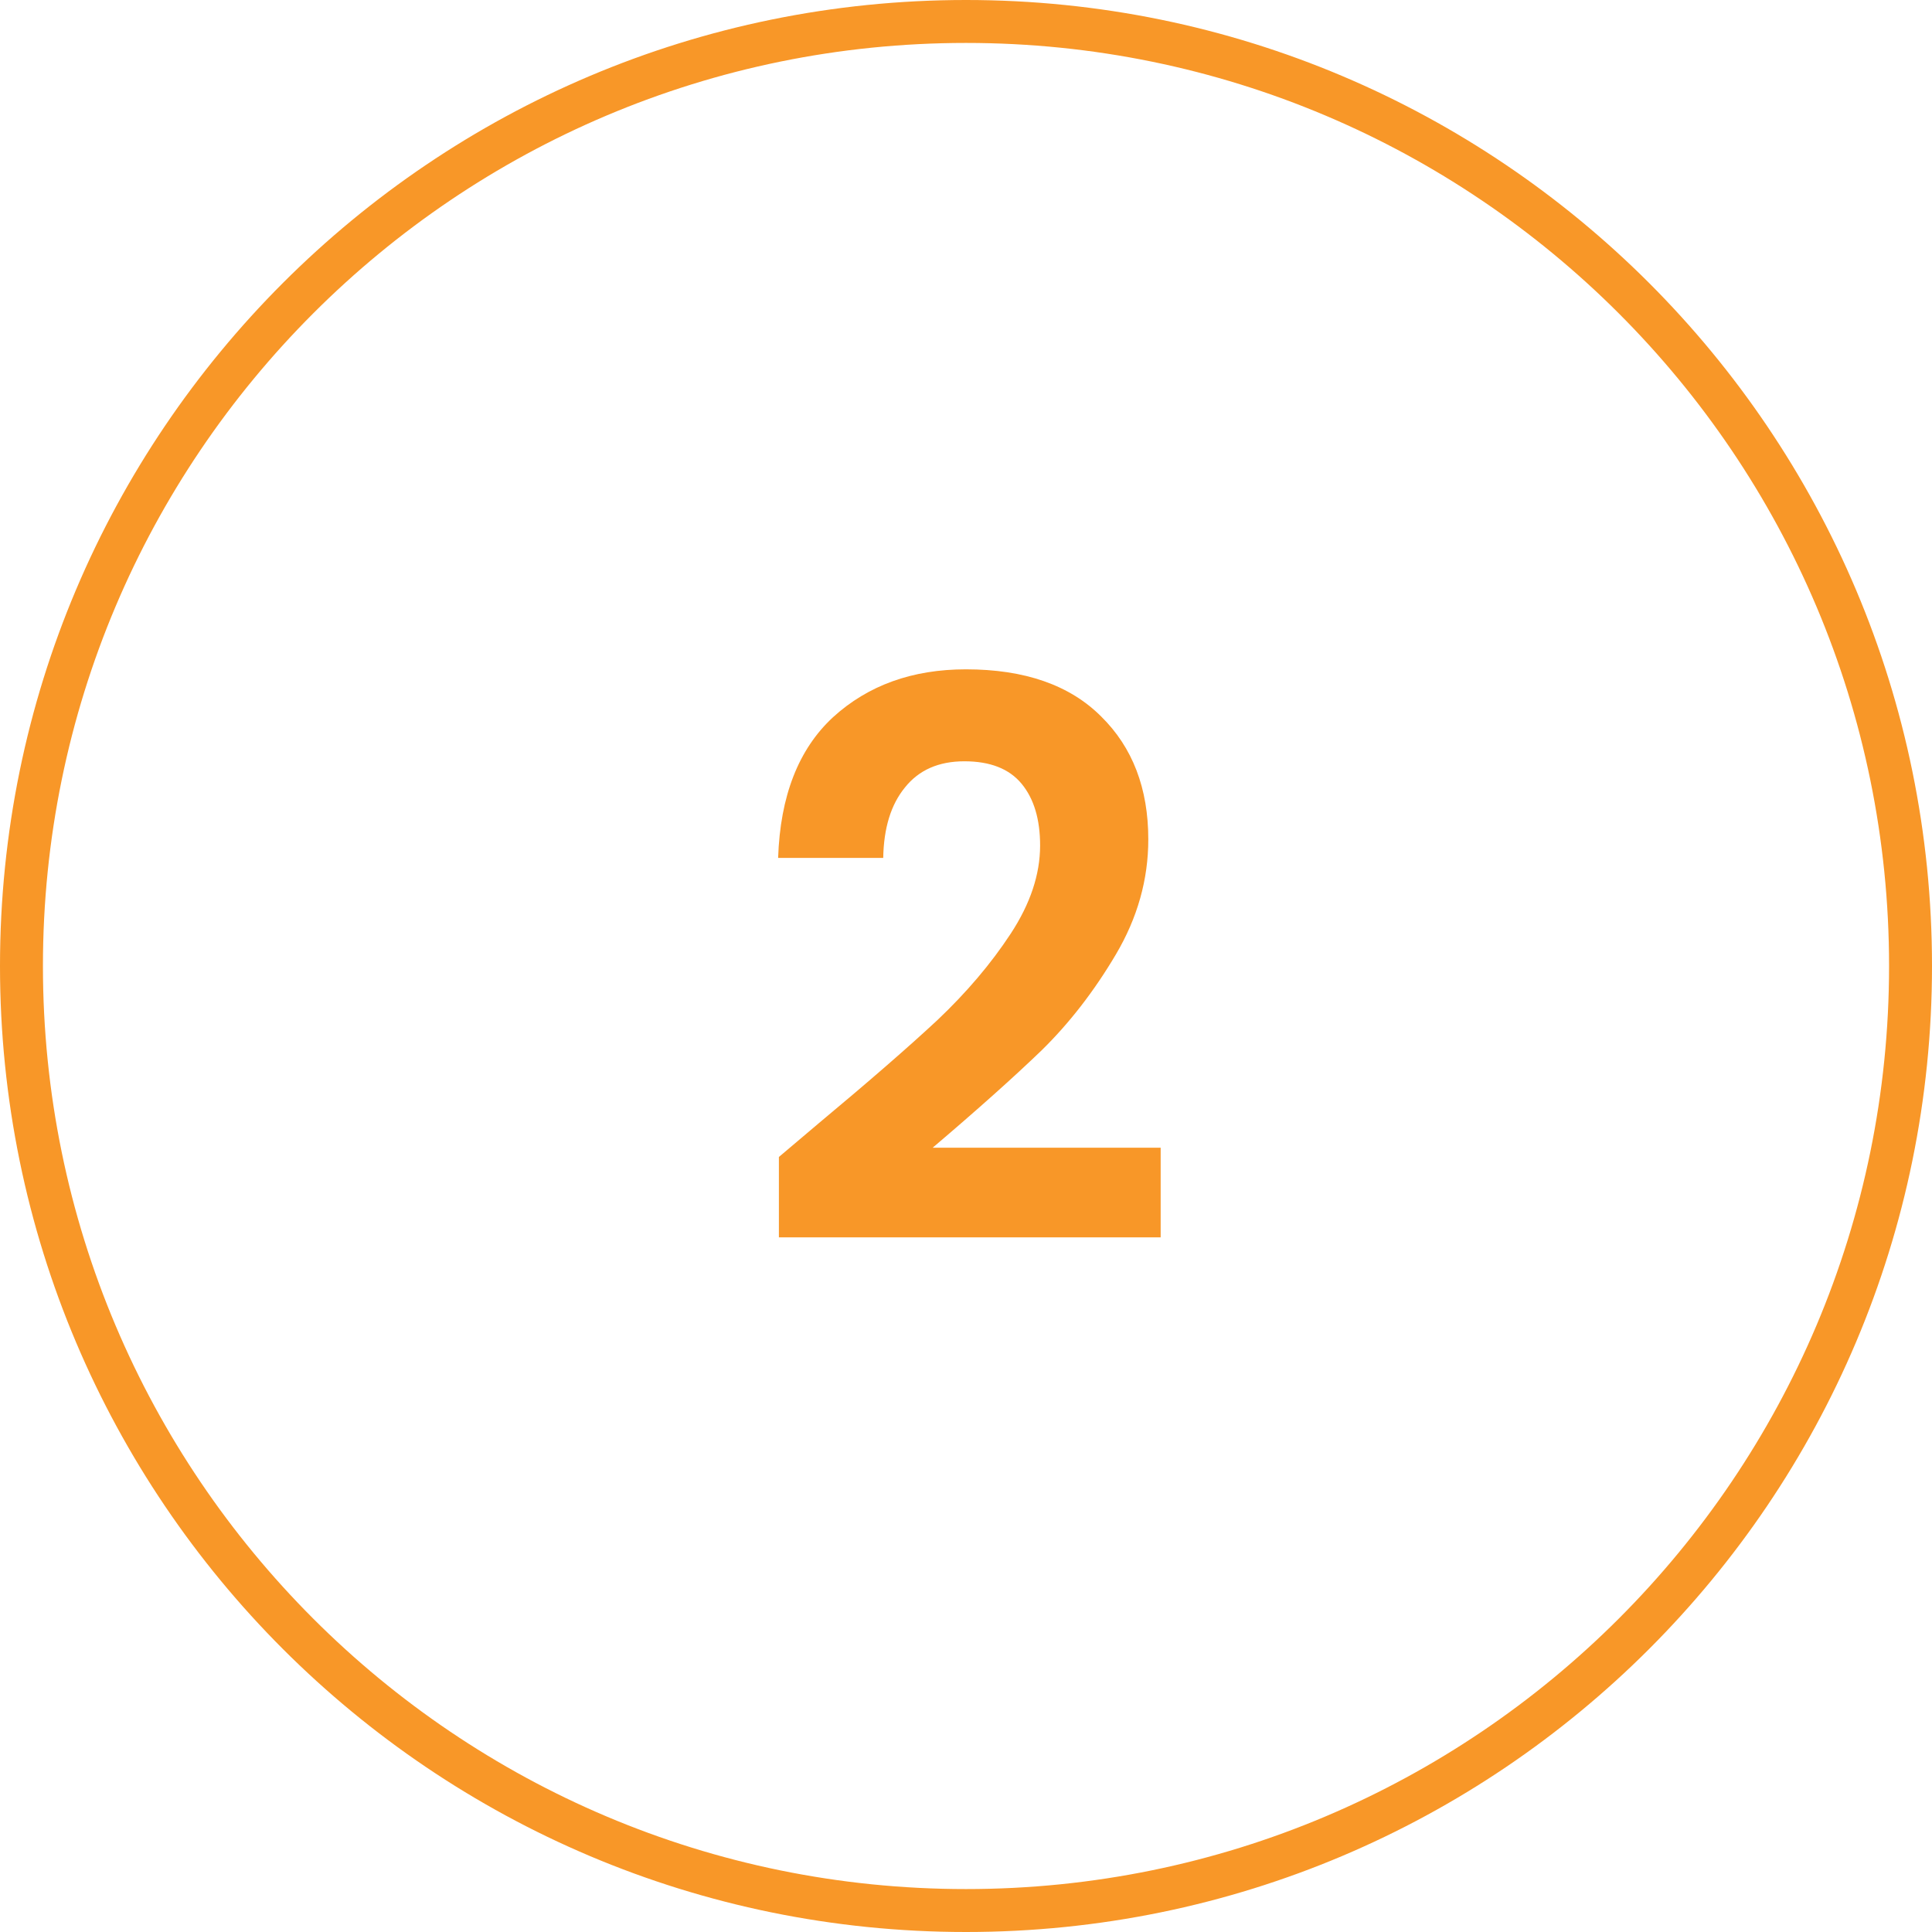
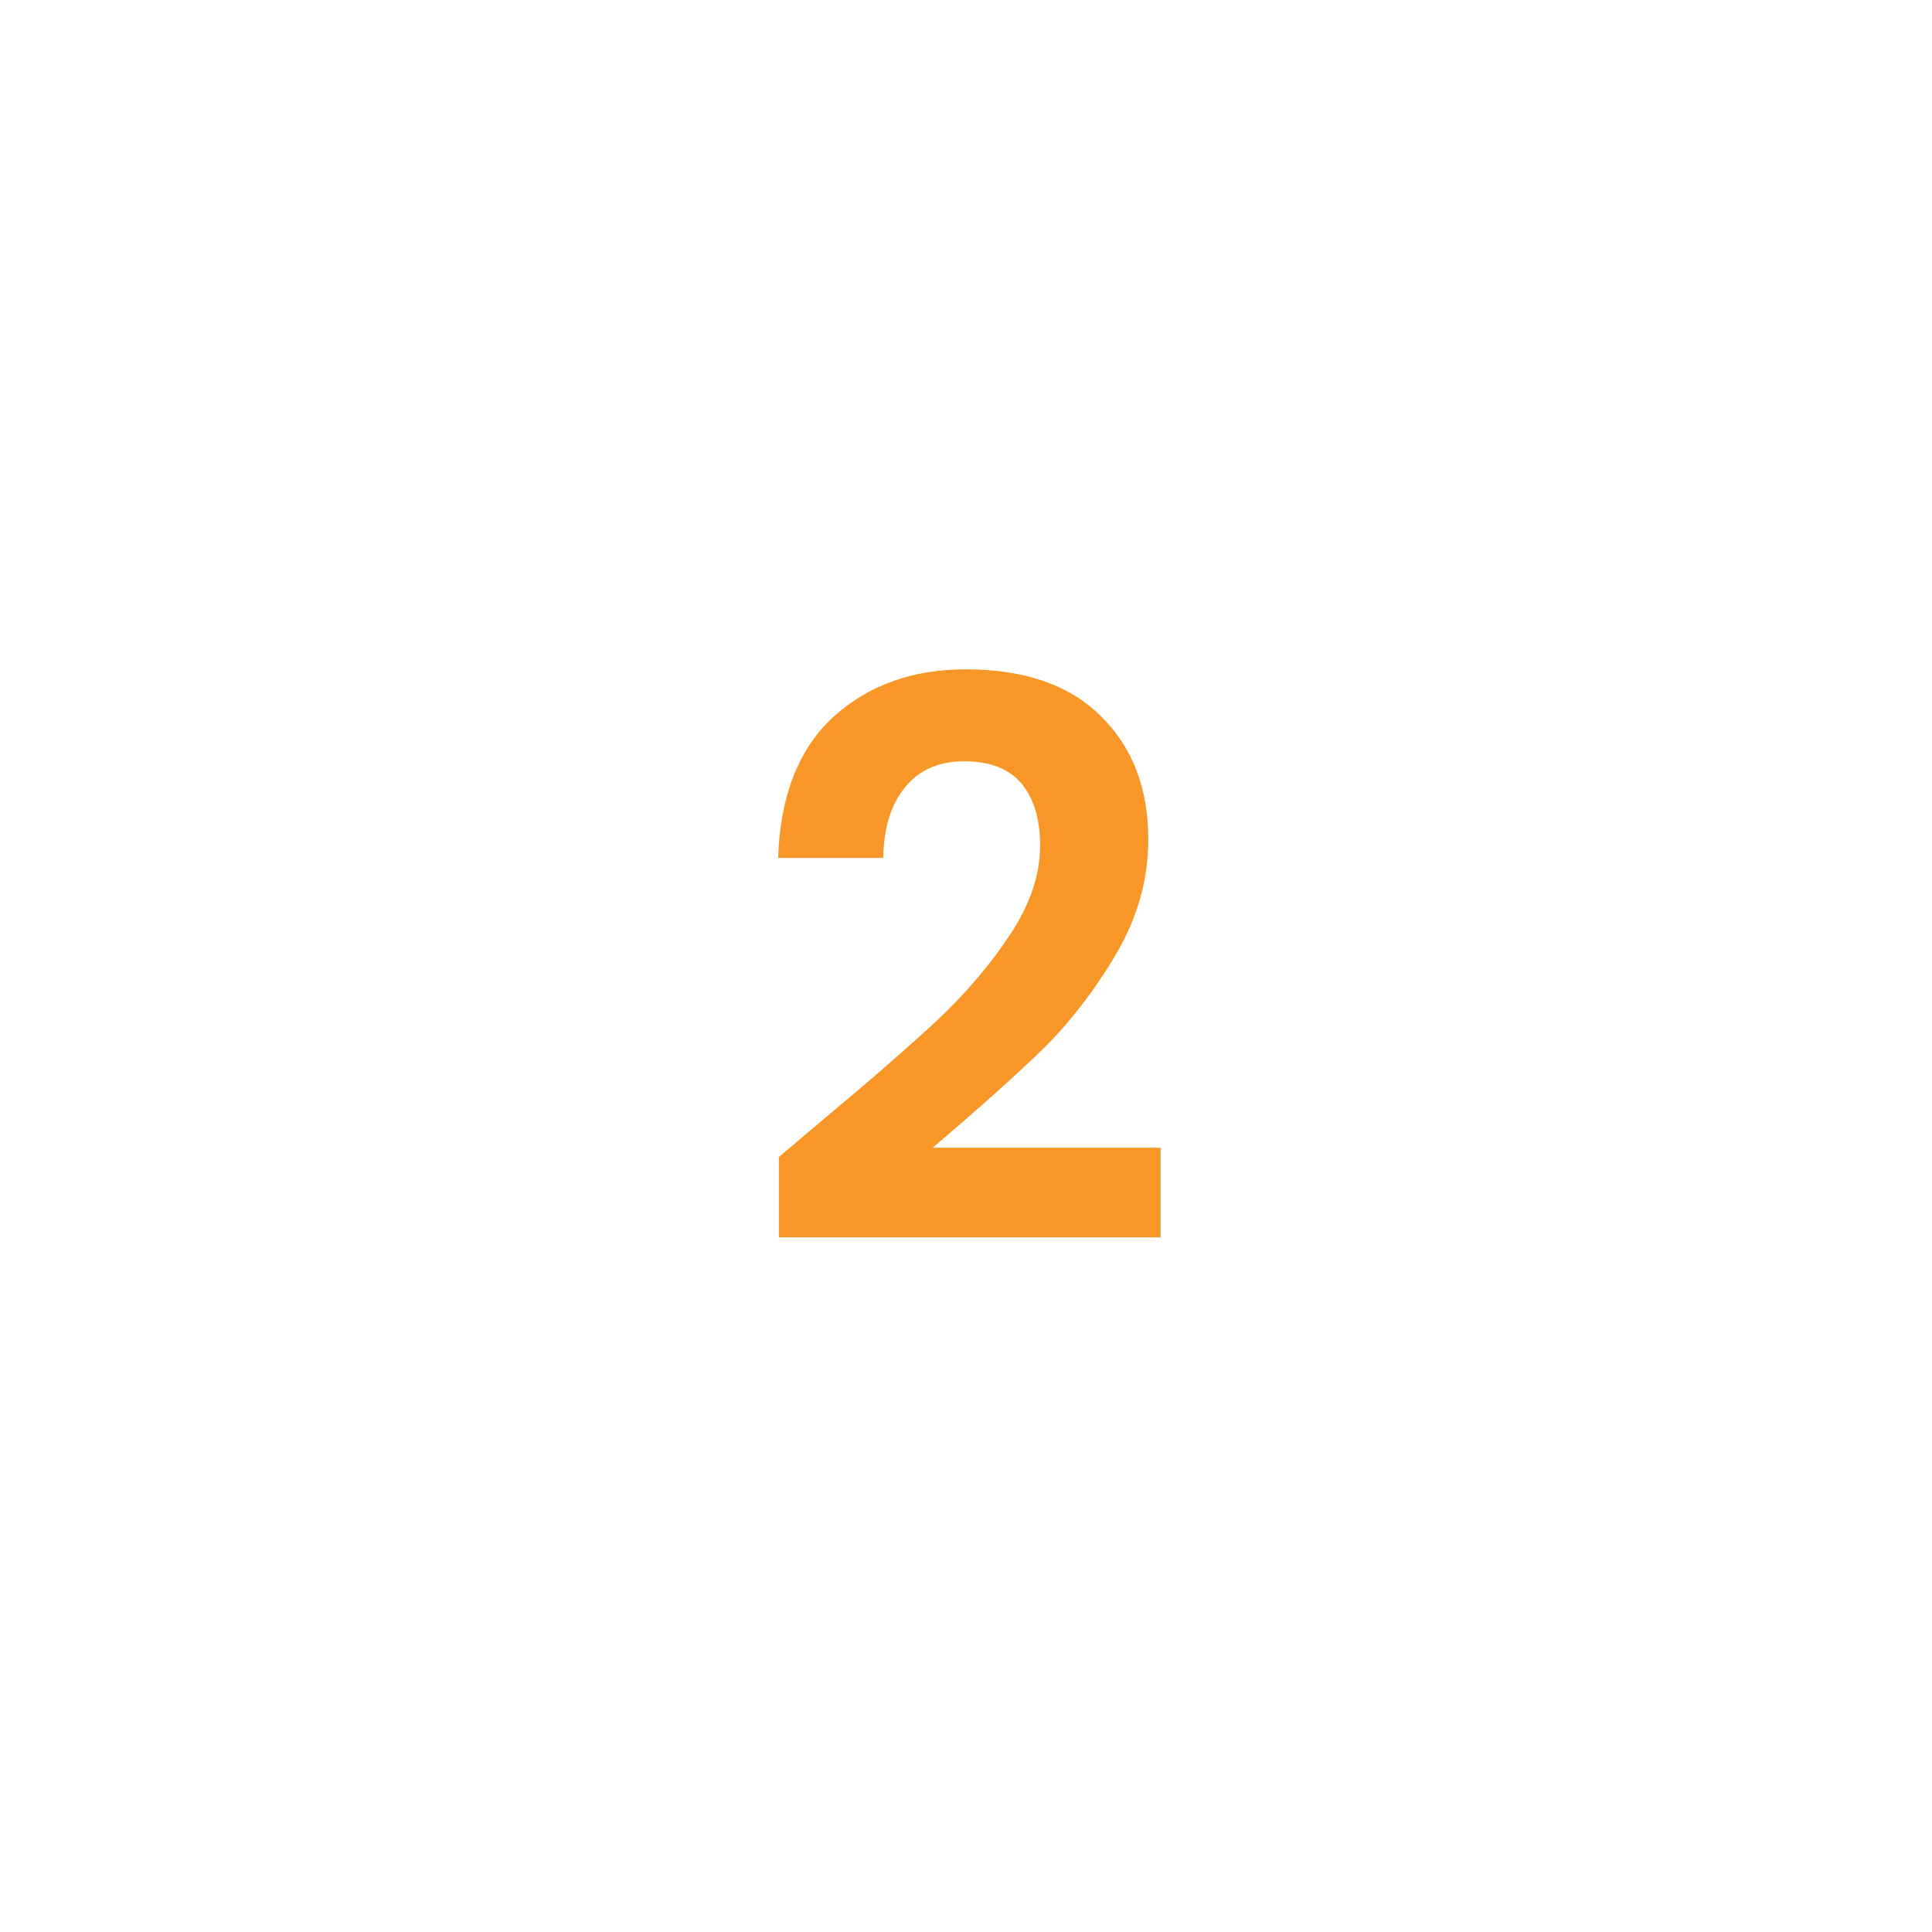
<svg xmlns="http://www.w3.org/2000/svg" width="45" height="45" viewBox="0 0 45 45" fill="none">
-   <path fill-rule="evenodd" clip-rule="evenodd" d="M22.5 44C34.374 44 44 34.374 44 22.5C44 10.626 34.374 1 22.5 1C10.626 1 1 10.626 1 22.5C1 34.374 10.626 44 22.5 44ZM22.5 45C34.926 45 45 34.926 45 22.5C45 10.074 34.926 0 22.5 0C10.074 0 0 10.074 0 22.5C0 34.926 10.074 45 22.5 45Z" fill="#F89728" />
  <path d="M19.078 26.156C20.23 25.196 21.148 24.398 21.832 23.762C22.516 23.114 23.086 22.442 23.542 21.746C23.998 21.05 24.226 20.366 24.226 19.694C24.226 19.082 24.082 18.602 23.794 18.254C23.506 17.906 23.062 17.732 22.462 17.732C21.862 17.732 21.4 17.936 21.076 18.344C20.752 18.74 20.584 19.286 20.572 19.982H18.124C18.172 18.542 18.598 17.45 19.402 16.706C20.218 15.962 21.25 15.59 22.498 15.59C23.866 15.59 24.916 15.956 25.648 16.688C26.38 17.408 26.746 18.362 26.746 19.55C26.746 20.486 26.494 21.38 25.99 22.232C25.486 23.084 24.91 23.828 24.262 24.464C23.614 25.088 22.768 25.844 21.724 26.732H27.034V28.82H18.142V26.948L19.078 26.156Z" fill="#F89728" />
</svg>